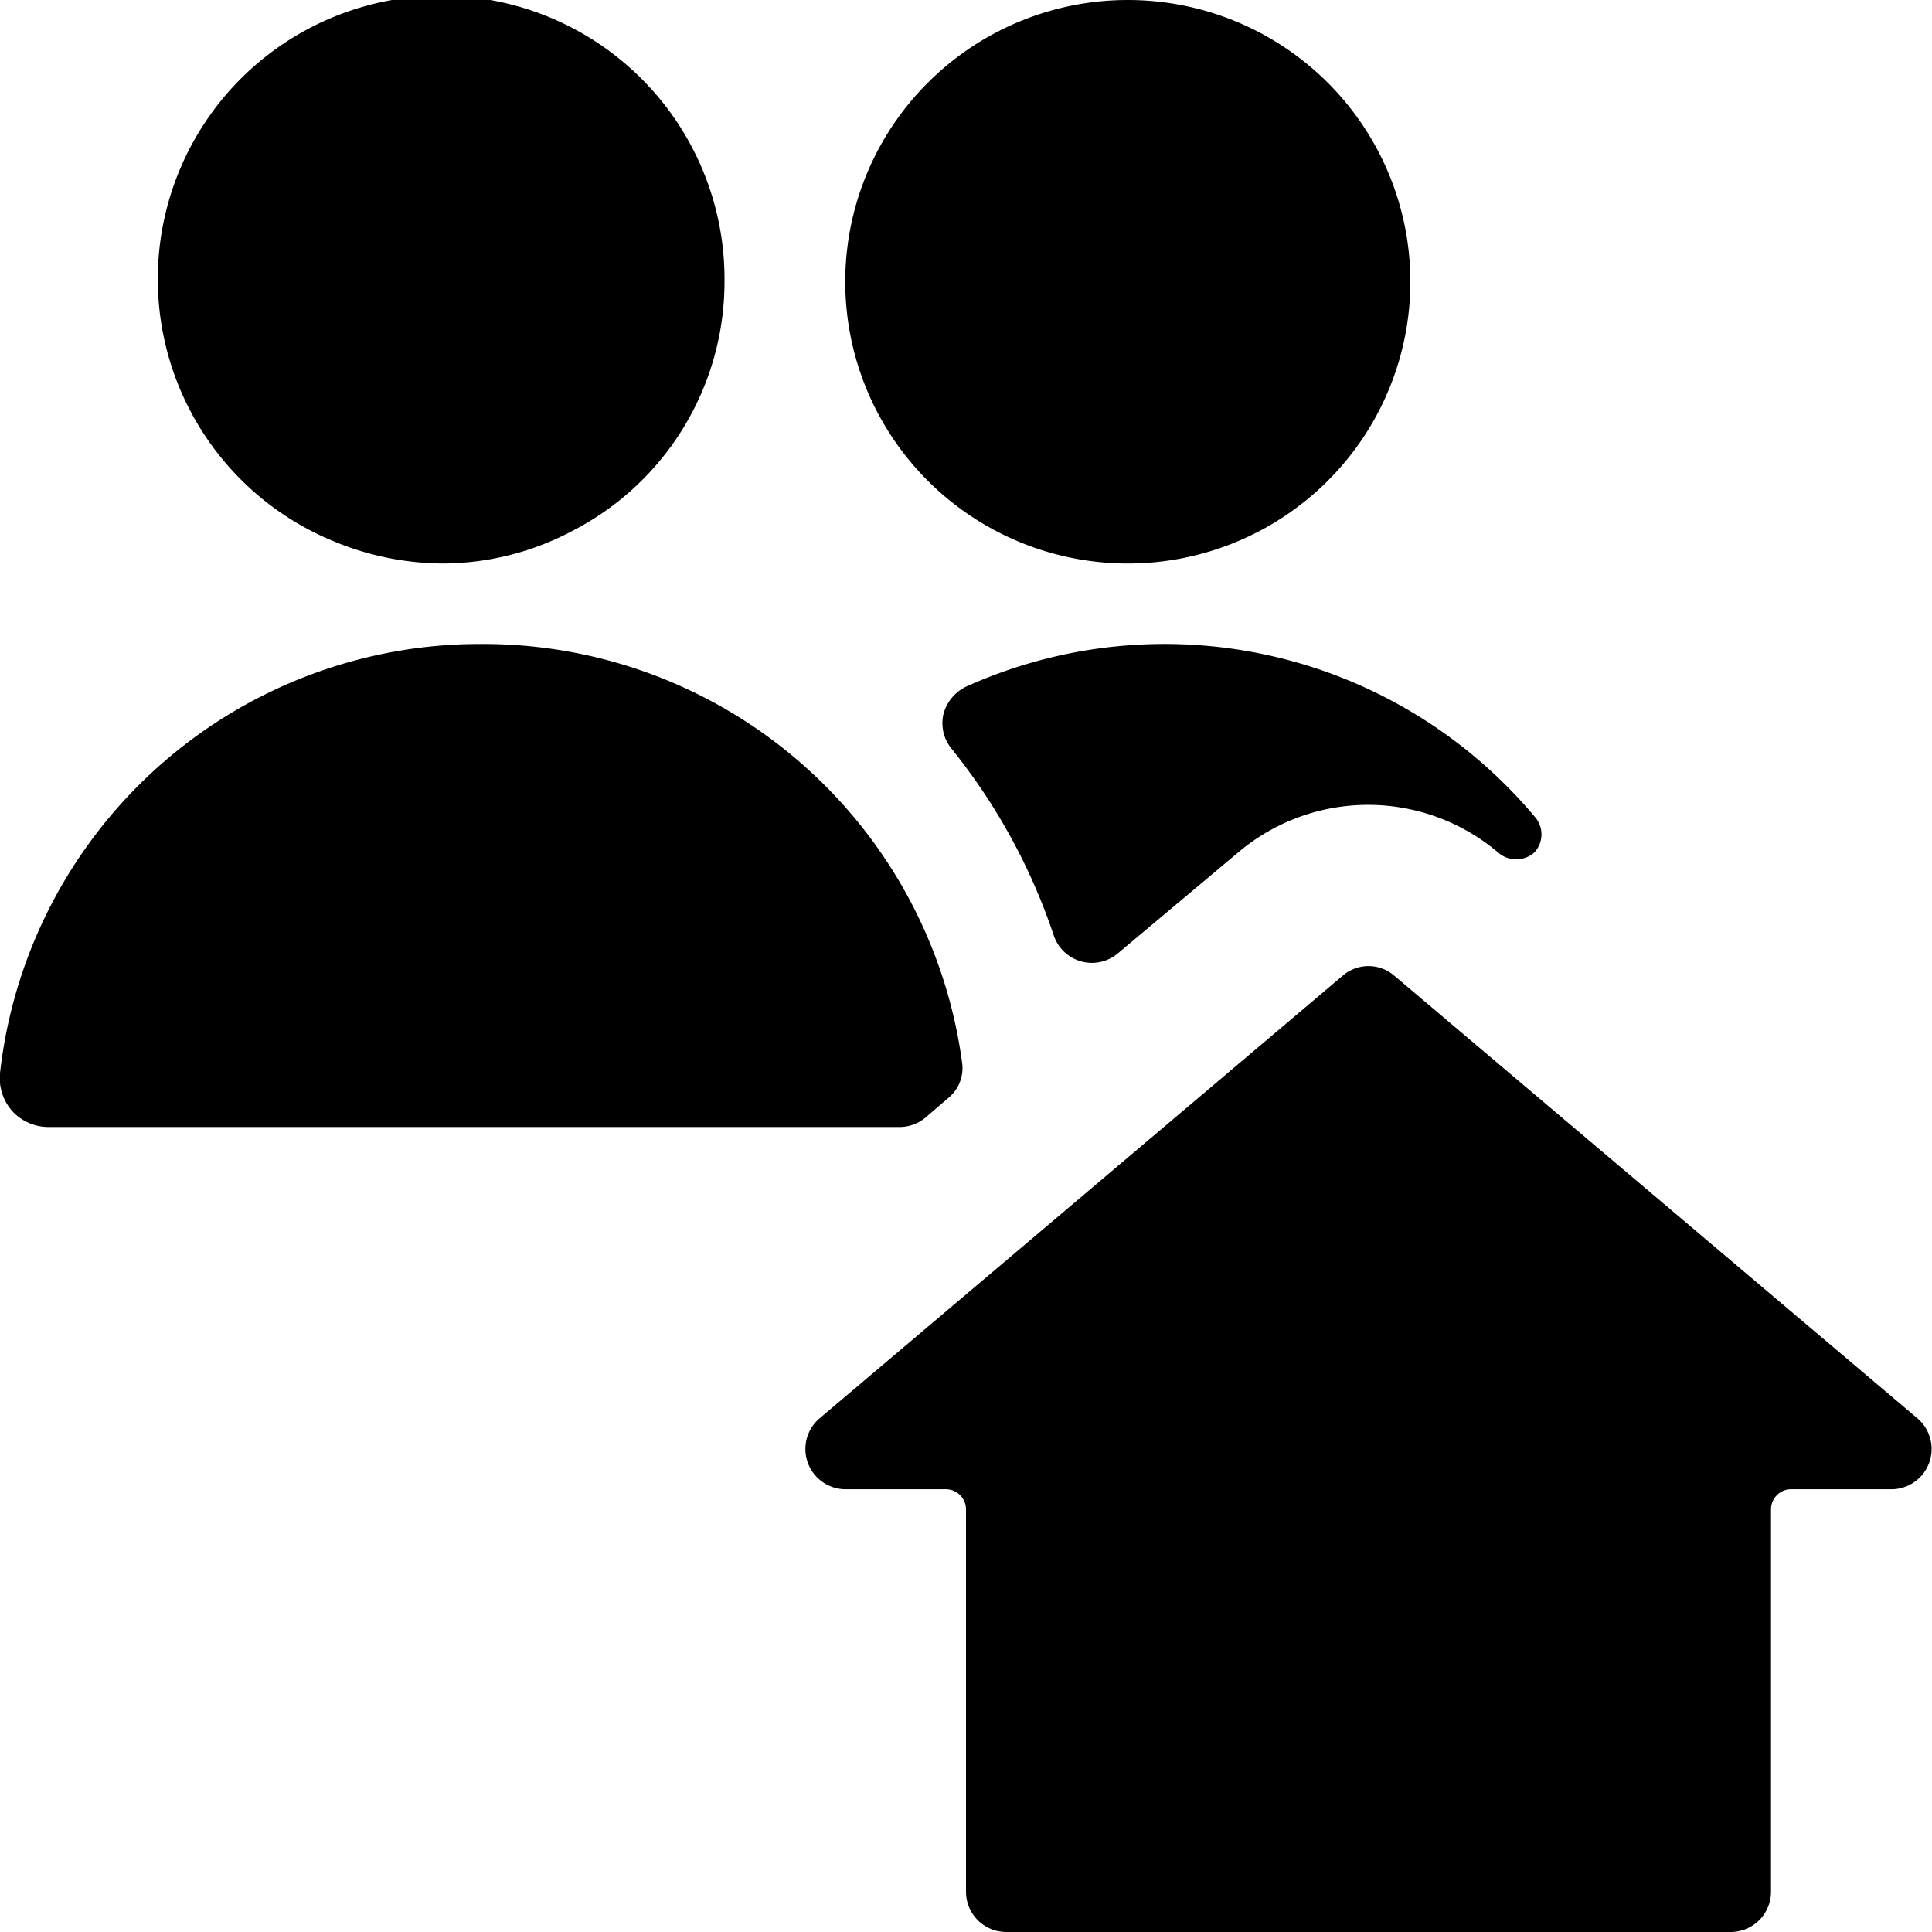
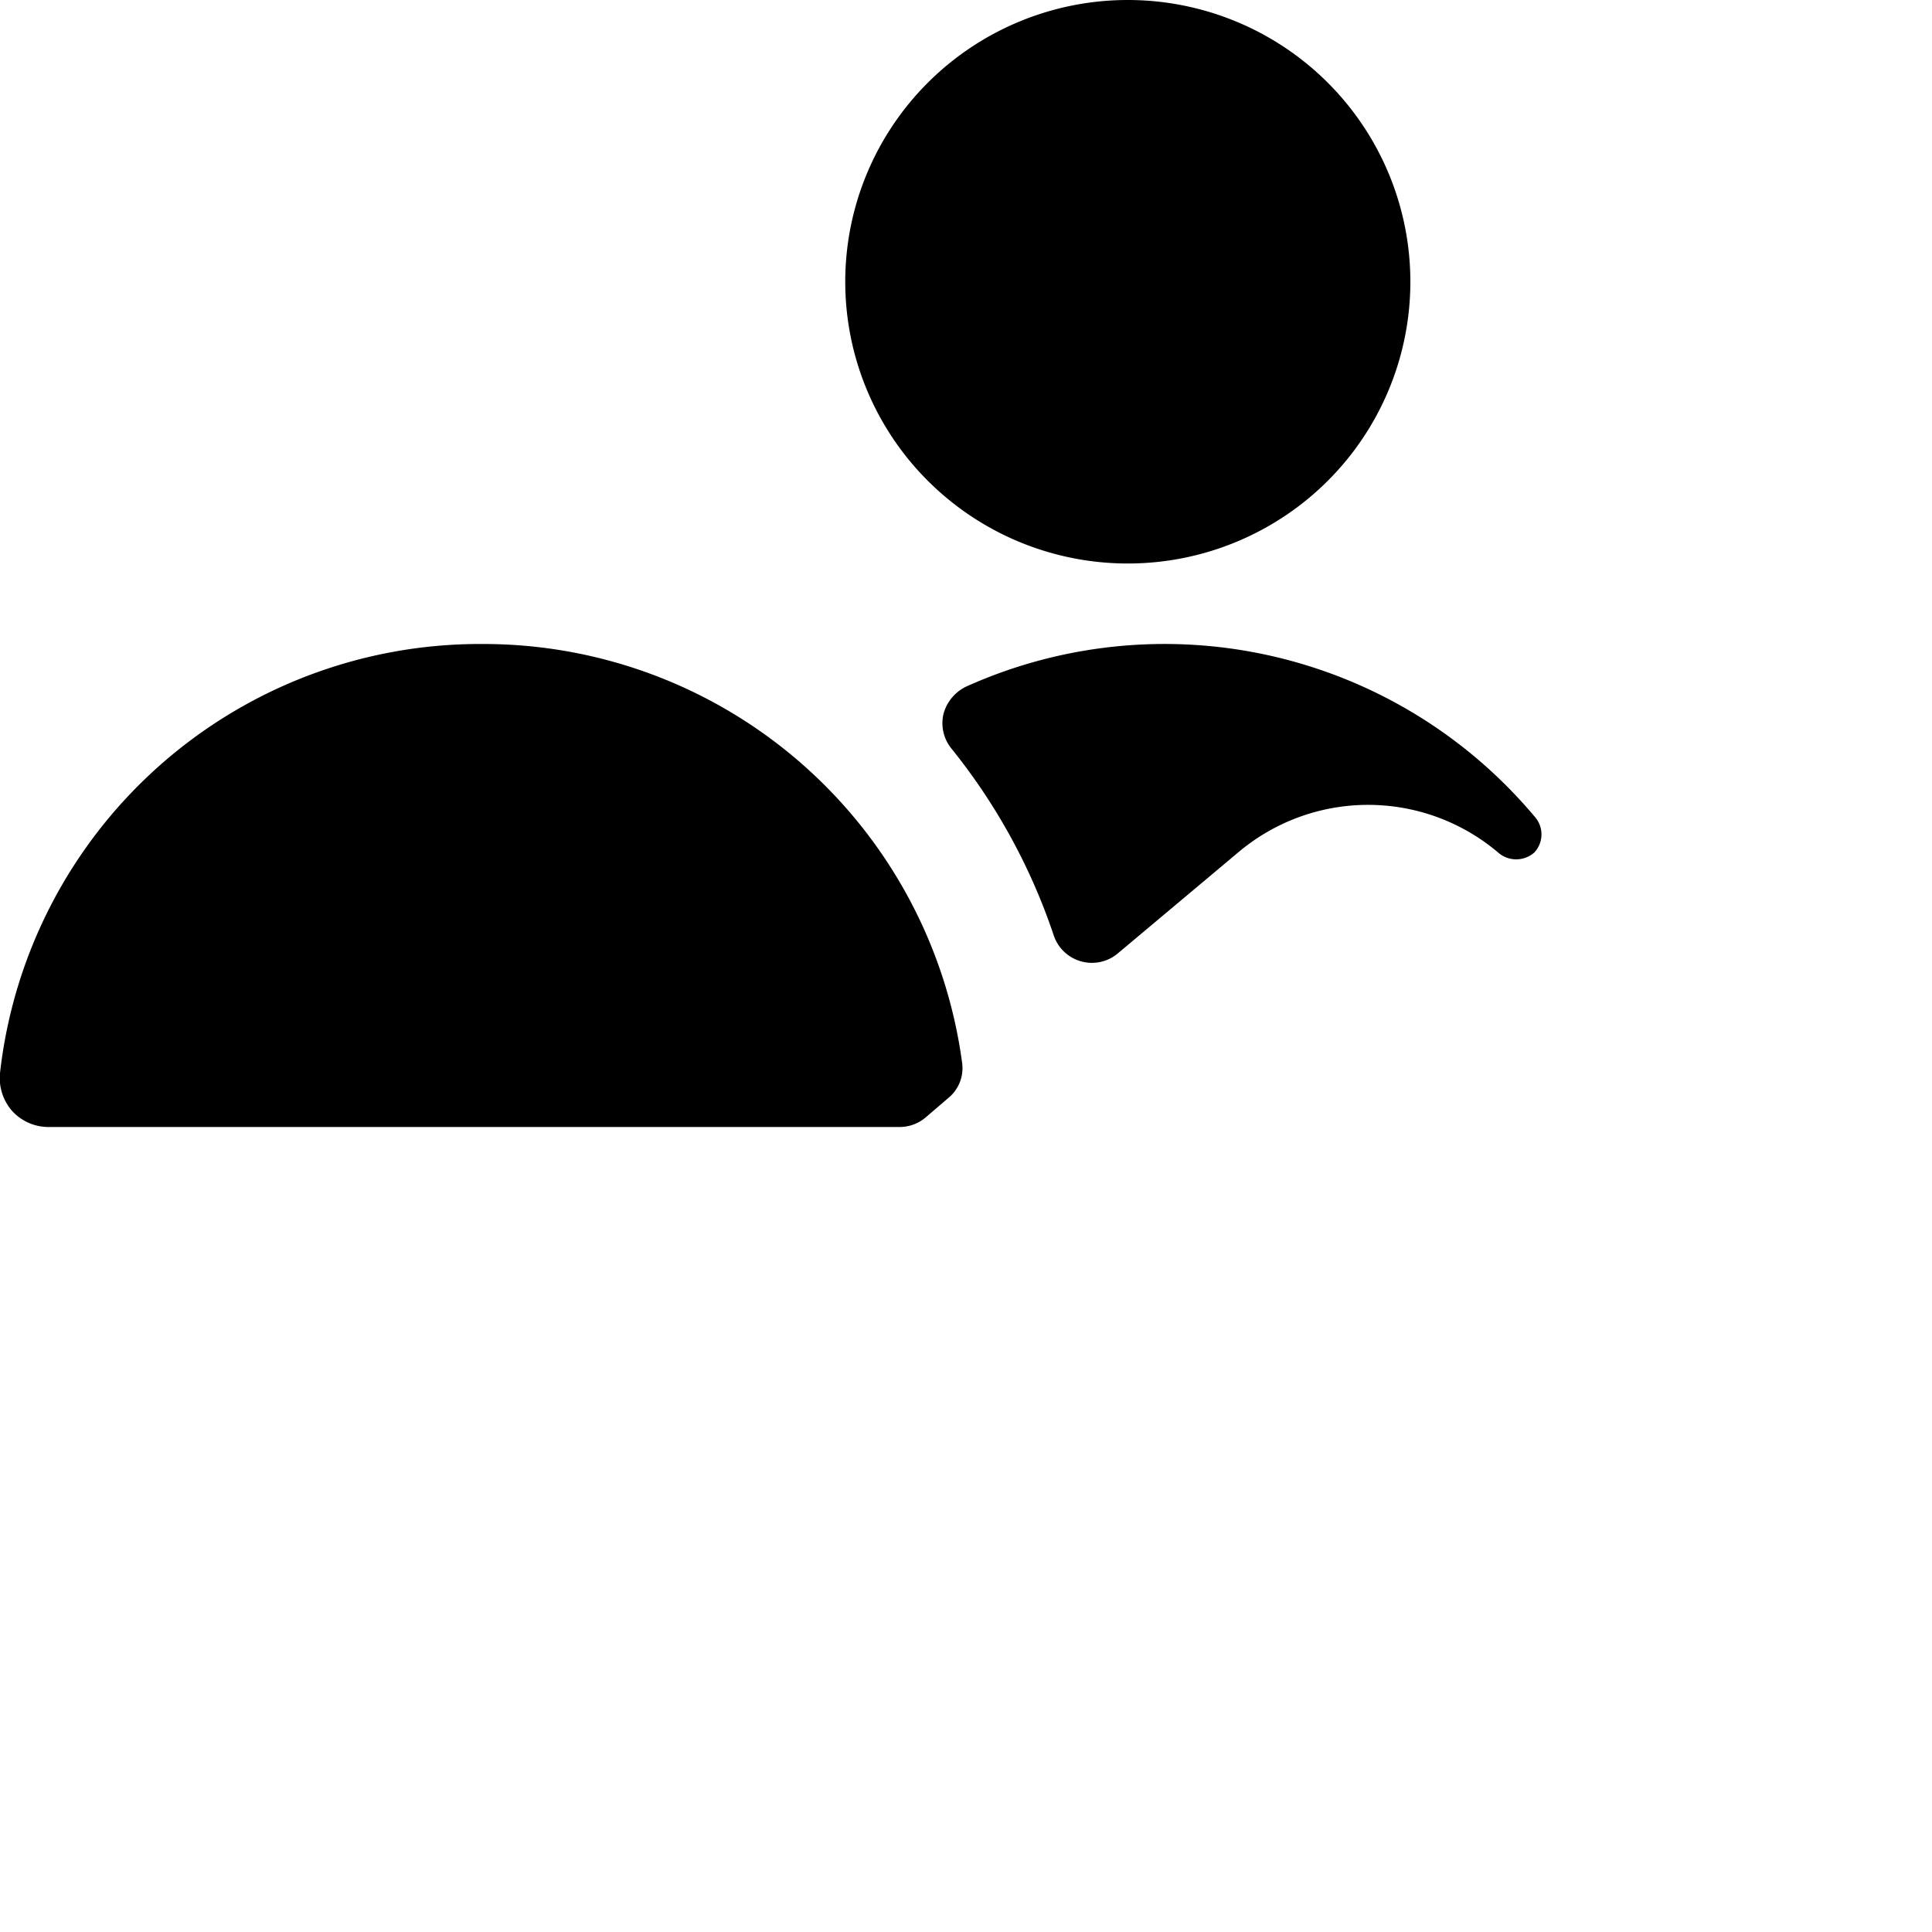
<svg xmlns="http://www.w3.org/2000/svg" viewBox="0 0 24 24">
  <g>
    <path d="M15.38 10.59a2.5 2.5 0 0 1 3.23 0 0.34 0.34 0 0 0 0.45 0 0.33 0.33 0 0 0 0 -0.45A6 6 0 0 0 12 8.53a0.53 0.53 0 0 0 -0.28 0.34 0.5 0.5 0 0 0 0.1 0.43 7.49 7.49 0 0 1 1.27 2.32 0.5 0.5 0 0 0 0.8 0.22Z" fill="#000000" stroke-width="1" />
    <path d="M10.5 3.5a3.51 3.5 0 1 0 7.02 0 3.51 3.5 0 1 0 -7.02 0" fill="#000000" stroke-width="1" />
    <path d="M6 8a6 6 0 0 0 -6 5.33 0.62 0.62 0 0 0 0.15 0.47 0.61 0.61 0 0 0 0.45 0.2h10.57a0.5 0.5 0 0 0 0.33 -0.12l0.28 -0.24a0.48 0.48 0 0 0 0.17 -0.45A6 6 0 0 0 6 8Z" fill="#000000" stroke-width="1" />
-     <path d="M7.12 6.59A3.48 3.48 0 0 0 9 3.5a3.52 3.52 0 1 0 -4.84 3.23A3.57 3.57 0 0 0 5.51 7a3.46 3.46 0 0 0 1.61 -0.41Z" fill="#000000" stroke-width="1" />
-     <path d="M17.32 12.12a0.49 0.49 0 0 0 -0.64 0l-6.5 5.5a0.5 0.5 0 0 0 0.32 0.88h1.25a0.25 0.25 0 0 1 0.25 0.25v4.75a0.5 0.5 0 0 0 0.5 0.5h9a0.5 0.5 0 0 0 0.5 -0.5v-4.75a0.25 0.25 0 0 1 0.25 -0.25h1.25a0.5 0.5 0 0 0 0.32 -0.88Z" fill="#000000" stroke-width="1" />
  </g>
</svg>